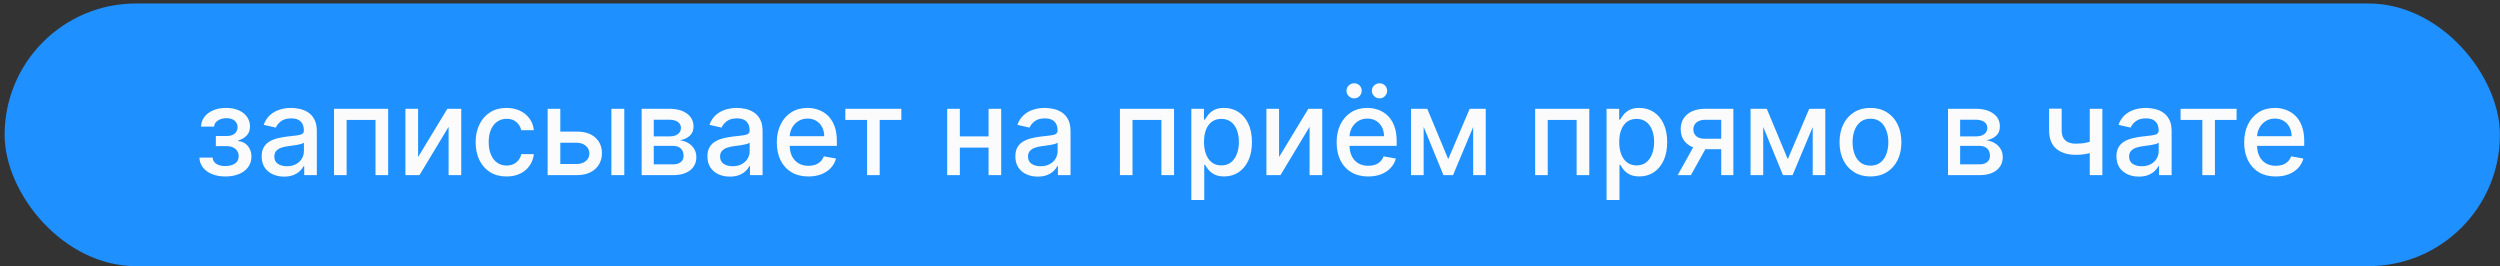
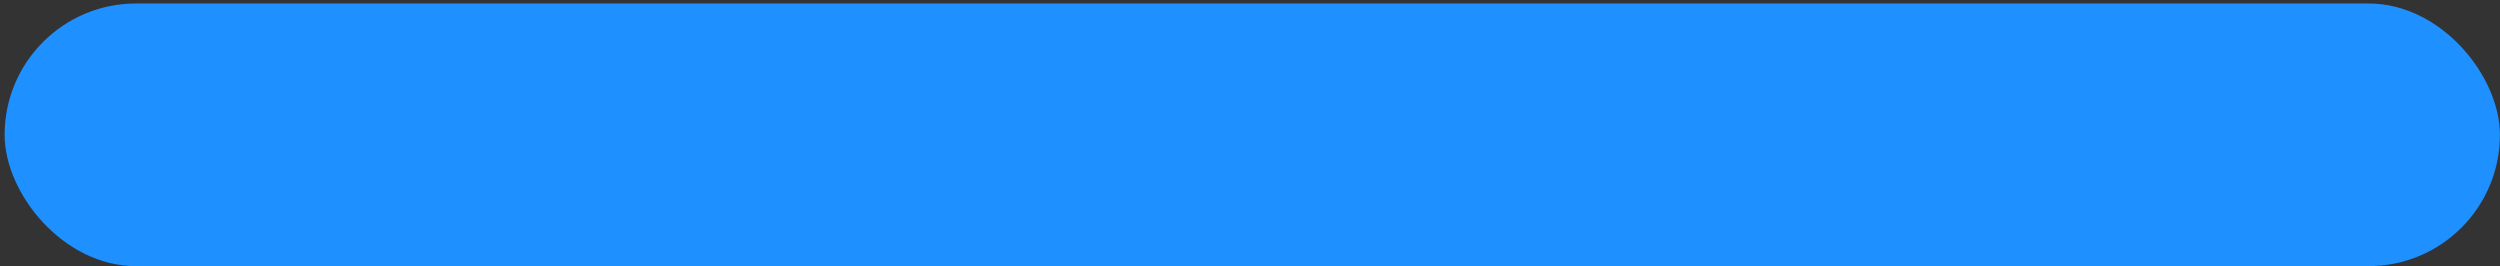
<svg xmlns="http://www.w3.org/2000/svg" width="310" height="33" viewBox="0 0 310 33" fill="none">
  <rect x="0" y="0" width="310" height="33" fill="#333333" stroke="none" />
  <rect x="0.573" y="0.433" width="309.417" height="32.567" rx="16.283" fill="#1E90FF" />
-   <path d="M24.728 19.542H26.367C26.388 19.877 26.54 20.136 26.822 20.319C27.108 20.501 27.478 20.592 27.931 20.592C28.392 20.592 28.785 20.494 29.11 20.297C29.435 20.097 29.597 19.788 29.597 19.37C29.597 19.12 29.535 18.902 29.41 18.717C29.288 18.527 29.115 18.381 28.89 18.277C28.669 18.174 28.406 18.122 28.102 18.122H26.763V16.863H28.102C28.556 16.863 28.895 16.76 29.12 16.552C29.345 16.345 29.458 16.086 29.458 15.776C29.458 15.44 29.336 15.17 29.094 14.967C28.854 14.76 28.52 14.656 28.092 14.656C27.656 14.656 27.294 14.754 27.004 14.951C26.715 15.144 26.563 15.394 26.549 15.701H24.931C24.942 15.24 25.081 14.836 25.349 14.49C25.62 14.14 25.985 13.869 26.442 13.676C26.903 13.479 27.426 13.381 28.012 13.381C28.622 13.381 29.151 13.479 29.597 13.676C30.044 13.872 30.388 14.144 30.631 14.49C30.878 14.836 31.001 15.235 31.001 15.685C31.001 16.138 30.865 16.51 30.594 16.799C30.326 17.085 29.976 17.29 29.544 17.415V17.501C29.861 17.522 30.144 17.619 30.39 17.79C30.636 17.961 30.829 18.188 30.969 18.47C31.108 18.752 31.177 19.072 31.177 19.429C31.177 19.933 31.038 20.369 30.76 20.736C30.485 21.104 30.102 21.388 29.613 21.588C29.128 21.785 28.572 21.883 27.947 21.883C27.34 21.883 26.795 21.788 26.313 21.599C25.835 21.406 25.454 21.134 25.172 20.785C24.894 20.435 24.745 20.02 24.728 19.542ZM35.226 21.899C34.705 21.899 34.233 21.802 33.812 21.61C33.39 21.413 33.056 21.129 32.81 20.758C32.567 20.386 32.446 19.931 32.446 19.392C32.446 18.927 32.535 18.545 32.714 18.245C32.892 17.945 33.133 17.708 33.437 17.533C33.74 17.358 34.08 17.226 34.455 17.136C34.83 17.047 35.212 16.979 35.601 16.933C36.094 16.876 36.494 16.829 36.801 16.794C37.108 16.754 37.331 16.692 37.471 16.606C37.61 16.52 37.68 16.381 37.68 16.188V16.151C37.68 15.683 37.547 15.32 37.283 15.063C37.023 14.806 36.633 14.678 36.115 14.678C35.576 14.678 35.151 14.797 34.84 15.036C34.533 15.272 34.321 15.535 34.203 15.824L32.697 15.481C32.876 14.981 33.137 14.578 33.48 14.27C33.826 13.96 34.224 13.735 34.674 13.595C35.124 13.453 35.597 13.381 36.094 13.381C36.422 13.381 36.771 13.42 37.139 13.499C37.51 13.574 37.856 13.713 38.178 13.917C38.503 14.12 38.769 14.412 38.976 14.79C39.183 15.165 39.287 15.652 39.287 16.253V21.717H37.722V20.592H37.658C37.555 20.799 37.399 21.002 37.192 21.202C36.985 21.402 36.719 21.569 36.394 21.701C36.069 21.833 35.68 21.899 35.226 21.899ZM35.574 20.613C36.017 20.613 36.396 20.526 36.71 20.351C37.028 20.176 37.269 19.947 37.433 19.665C37.601 19.379 37.685 19.074 37.685 18.749V17.688C37.628 17.745 37.517 17.799 37.353 17.849C37.192 17.895 37.008 17.936 36.801 17.972C36.594 18.004 36.392 18.035 36.196 18.063C35.999 18.088 35.835 18.11 35.703 18.128C35.392 18.167 35.108 18.233 34.851 18.326C34.597 18.419 34.394 18.552 34.24 18.727C34.09 18.899 34.015 19.127 34.015 19.413C34.015 19.81 34.162 20.11 34.455 20.313C34.748 20.513 35.121 20.613 35.574 20.613ZM41.42 21.717V13.488H48.133V21.717H46.563V14.87H42.979V21.717H41.42ZM51.844 19.472L55.47 13.488H57.195V21.717H55.626V15.727L52.015 21.717H50.274V13.488H51.844V19.472ZM62.815 21.883C62.018 21.883 61.333 21.702 60.758 21.342C60.186 20.977 59.747 20.476 59.44 19.836C59.133 19.197 58.979 18.465 58.979 17.64C58.979 16.804 59.136 16.067 59.451 15.428C59.765 14.785 60.208 14.283 60.779 13.922C61.35 13.562 62.024 13.381 62.799 13.381C63.424 13.381 63.981 13.497 64.47 13.729C64.959 13.958 65.354 14.279 65.654 14.694C65.958 15.108 66.138 15.592 66.195 16.145H64.636C64.55 15.76 64.354 15.428 64.047 15.149C63.743 14.87 63.336 14.731 62.825 14.731C62.379 14.731 61.988 14.849 61.652 15.085C61.32 15.317 61.061 15.649 60.876 16.081C60.69 16.51 60.597 17.017 60.597 17.602C60.597 18.203 60.688 18.72 60.87 19.156C61.052 19.592 61.309 19.929 61.642 20.169C61.977 20.408 62.372 20.527 62.825 20.527C63.129 20.527 63.404 20.472 63.651 20.361C63.901 20.247 64.109 20.085 64.277 19.874C64.449 19.663 64.568 19.41 64.636 19.113H66.195C66.138 19.645 65.965 20.12 65.675 20.538C65.386 20.956 64.999 21.285 64.513 21.524C64.031 21.763 63.465 21.883 62.815 21.883ZM69.113 16.317H71.503C72.51 16.317 73.285 16.567 73.828 17.067C74.37 17.567 74.642 18.211 74.642 19.001C74.642 19.515 74.52 19.977 74.278 20.388C74.035 20.799 73.679 21.124 73.212 21.363C72.744 21.599 72.174 21.717 71.503 21.717H67.908V13.488H69.478V20.335H71.503C71.963 20.335 72.342 20.215 72.638 19.976C72.935 19.733 73.083 19.424 73.083 19.049C73.083 18.652 72.935 18.329 72.638 18.079C72.342 17.826 71.963 17.699 71.503 17.699H69.113V16.317ZM75.81 21.717V13.488H77.411V21.717H75.81ZM79.561 21.717V13.488H82.973C83.902 13.488 84.638 13.687 85.18 14.083C85.723 14.476 85.995 15.01 85.995 15.685C85.995 16.167 85.841 16.549 85.534 16.831C85.227 17.113 84.82 17.302 84.313 17.399C84.68 17.442 85.018 17.552 85.325 17.731C85.632 17.906 85.879 18.142 86.064 18.438C86.254 18.735 86.348 19.088 86.348 19.499C86.348 19.935 86.236 20.32 86.011 20.656C85.786 20.988 85.459 21.249 85.03 21.438C84.605 21.624 84.093 21.717 83.493 21.717H79.561ZM81.066 20.377H83.493C83.889 20.377 84.2 20.283 84.425 20.093C84.65 19.904 84.763 19.647 84.763 19.322C84.763 18.94 84.65 18.64 84.425 18.422C84.2 18.201 83.889 18.09 83.493 18.09H81.066V20.377ZM81.066 16.917H82.989C83.289 16.917 83.546 16.874 83.761 16.788C83.979 16.703 84.145 16.581 84.259 16.424C84.377 16.263 84.436 16.074 84.436 15.856C84.436 15.538 84.305 15.29 84.045 15.111C83.784 14.933 83.427 14.844 82.973 14.844H81.066V16.917ZM90.5 21.899C89.979 21.899 89.507 21.802 89.086 21.61C88.664 21.413 88.33 21.129 88.084 20.758C87.841 20.386 87.72 19.931 87.72 19.392C87.72 18.927 87.809 18.545 87.987 18.245C88.166 17.945 88.407 17.708 88.711 17.533C89.014 17.358 89.354 17.226 89.729 17.136C90.103 17.047 90.486 16.979 90.875 16.933C91.368 16.876 91.768 16.829 92.075 16.794C92.382 16.754 92.605 16.692 92.745 16.606C92.884 16.52 92.954 16.381 92.954 16.188V16.151C92.954 15.683 92.821 15.32 92.557 15.063C92.296 14.806 91.907 14.678 91.389 14.678C90.85 14.678 90.425 14.797 90.114 15.036C89.807 15.272 89.595 15.535 89.477 15.824L87.971 15.481C88.15 14.981 88.411 14.578 88.754 14.27C89.1 13.96 89.498 13.735 89.948 13.595C90.398 13.453 90.871 13.381 91.368 13.381C91.696 13.381 92.045 13.42 92.412 13.499C92.784 13.574 93.13 13.713 93.452 13.917C93.777 14.12 94.043 14.412 94.25 14.79C94.457 15.165 94.561 15.652 94.561 16.253V21.717H92.996V20.592H92.932C92.829 20.799 92.673 21.002 92.466 21.202C92.259 21.402 91.993 21.569 91.668 21.701C91.343 21.833 90.954 21.899 90.5 21.899ZM90.848 20.613C91.291 20.613 91.67 20.526 91.984 20.351C92.302 20.176 92.543 19.947 92.707 19.665C92.875 19.379 92.959 19.074 92.959 18.749V17.688C92.902 17.745 92.791 17.799 92.627 17.849C92.466 17.895 92.282 17.936 92.075 17.972C91.868 18.004 91.666 18.035 91.47 18.063C91.273 18.088 91.109 18.11 90.977 18.128C90.666 18.167 90.382 18.233 90.125 18.326C89.871 18.419 89.668 18.552 89.514 18.727C89.364 18.899 89.289 19.127 89.289 19.413C89.289 19.81 89.436 20.11 89.729 20.313C90.021 20.513 90.395 20.613 90.848 20.613ZM100.24 21.883C99.43 21.883 98.731 21.709 98.146 21.363C97.564 21.013 97.114 20.522 96.796 19.89C96.481 19.254 96.324 18.51 96.324 17.656C96.324 16.813 96.481 16.07 96.796 15.428C97.114 14.785 97.556 14.283 98.124 13.922C98.696 13.562 99.364 13.381 100.128 13.381C100.592 13.381 101.042 13.458 101.478 13.611C101.914 13.765 102.305 14.006 102.651 14.335C102.997 14.663 103.271 15.09 103.471 15.615C103.671 16.136 103.771 16.77 103.771 17.517V18.085H97.23V16.885H102.201C102.201 16.463 102.115 16.09 101.944 15.765C101.773 15.436 101.531 15.178 101.221 14.988C100.914 14.799 100.553 14.704 100.139 14.704C99.689 14.704 99.296 14.815 98.96 15.036C98.628 15.254 98.371 15.54 98.189 15.894C98.01 16.244 97.921 16.624 97.921 17.035V17.972C97.921 18.522 98.017 18.99 98.21 19.376C98.406 19.761 98.68 20.056 99.03 20.26C99.38 20.46 99.789 20.56 100.256 20.56C100.56 20.56 100.837 20.517 101.087 20.431C101.337 20.342 101.553 20.21 101.735 20.035C101.917 19.86 102.056 19.643 102.153 19.386L103.669 19.66C103.547 20.106 103.33 20.497 103.015 20.833C102.705 21.165 102.314 21.424 101.842 21.61C101.374 21.792 100.84 21.883 100.24 21.883ZM104.822 14.87V13.488H111.765V14.87H109.081V21.717H107.517V14.87H104.822ZM123.028 16.911V18.299H118.571V16.911H123.028ZM119.021 13.488V21.717H117.451V13.488H119.021ZM124.148 13.488V21.717H122.583V13.488H124.148ZM128.685 21.899C128.164 21.899 127.692 21.802 127.271 21.61C126.849 21.413 126.515 21.129 126.269 20.758C126.026 20.386 125.905 19.931 125.905 19.392C125.905 18.927 125.994 18.545 126.172 18.245C126.351 17.945 126.592 17.708 126.896 17.533C127.199 17.358 127.539 17.226 127.914 17.136C128.289 17.047 128.671 16.979 129.06 16.933C129.553 16.876 129.953 16.829 130.26 16.794C130.567 16.754 130.79 16.692 130.93 16.606C131.069 16.52 131.138 16.381 131.138 16.188V16.151C131.138 15.683 131.006 15.32 130.742 15.063C130.481 14.806 130.092 14.678 129.574 14.678C129.035 14.678 128.61 14.797 128.299 15.036C127.992 15.272 127.78 15.535 127.662 15.824L126.156 15.481C126.335 14.981 126.596 14.578 126.939 14.27C127.285 13.96 127.683 13.735 128.133 13.595C128.583 13.453 129.056 13.381 129.553 13.381C129.881 13.381 130.23 13.42 130.597 13.499C130.969 13.574 131.315 13.713 131.637 13.917C131.962 14.12 132.228 14.412 132.435 14.79C132.642 15.165 132.746 15.652 132.746 16.253V21.717H131.181V20.592H131.117C131.013 20.799 130.858 21.002 130.651 21.202C130.444 21.402 130.178 21.569 129.853 21.701C129.528 21.833 129.138 21.899 128.685 21.899ZM129.033 20.613C129.476 20.613 129.855 20.526 130.169 20.351C130.487 20.176 130.728 19.947 130.892 19.665C131.06 19.379 131.144 19.074 131.144 18.749V17.688C131.087 17.745 130.976 17.799 130.812 17.849C130.651 17.895 130.467 17.936 130.26 17.972C130.053 18.004 129.851 18.035 129.655 18.063C129.458 18.088 129.294 18.11 129.162 18.128C128.851 18.167 128.567 18.233 128.31 18.326C128.056 18.419 127.853 18.552 127.699 18.727C127.549 18.899 127.474 19.127 127.474 19.413C127.474 19.81 127.621 20.11 127.914 20.313C128.206 20.513 128.58 20.613 129.033 20.613ZM138.871 21.717V13.488H145.584V21.717H144.014V14.87H140.43V21.717H138.871ZM147.725 24.802V13.488H149.289V14.822H149.423C149.516 14.651 149.65 14.453 149.825 14.227C150 14.002 150.243 13.806 150.554 13.638C150.864 13.467 151.275 13.381 151.786 13.381C152.45 13.381 153.043 13.549 153.564 13.885C154.086 14.22 154.495 14.704 154.791 15.336C155.091 15.969 155.241 16.729 155.241 17.619C155.241 18.508 155.093 19.27 154.796 19.906C154.5 20.538 154.093 21.026 153.575 21.369C153.057 21.708 152.466 21.877 151.802 21.877C151.302 21.877 150.893 21.794 150.575 21.626C150.261 21.458 150.014 21.261 149.836 21.036C149.657 20.811 149.52 20.611 149.423 20.436H149.327V24.802H147.725ZM149.295 17.602C149.295 18.181 149.379 18.688 149.547 19.124C149.714 19.56 149.957 19.901 150.275 20.147C150.593 20.39 150.982 20.511 151.443 20.511C151.922 20.511 152.322 20.385 152.643 20.131C152.964 19.874 153.207 19.526 153.371 19.086C153.539 18.647 153.623 18.152 153.623 17.602C153.623 17.06 153.541 16.572 153.377 16.14C153.216 15.708 152.973 15.367 152.648 15.117C152.327 14.867 151.925 14.742 151.443 14.742C150.979 14.742 150.586 14.861 150.264 15.101C149.947 15.34 149.705 15.674 149.541 16.102C149.377 16.531 149.295 17.031 149.295 17.602ZM158.605 19.472L162.232 13.488H163.957V21.717H162.387V15.727L158.777 21.717H157.036V13.488H158.605V19.472ZM169.657 21.883C168.846 21.883 168.148 21.709 167.562 21.363C166.98 21.013 166.53 20.522 166.212 19.89C165.898 19.254 165.741 18.51 165.741 17.656C165.741 16.813 165.898 16.07 166.212 15.428C166.53 14.785 166.973 14.283 167.541 13.922C168.112 13.562 168.78 13.381 169.544 13.381C170.009 13.381 170.459 13.458 170.894 13.611C171.33 13.765 171.721 14.006 172.068 14.335C172.414 14.663 172.687 15.09 172.887 15.615C173.087 16.136 173.187 16.77 173.187 17.517V18.085H166.646V16.885H171.618C171.618 16.463 171.532 16.09 171.36 15.765C171.189 15.436 170.948 15.178 170.637 14.988C170.33 14.799 169.969 14.704 169.555 14.704C169.105 14.704 168.712 14.815 168.377 15.036C168.044 15.254 167.787 15.54 167.605 15.894C167.427 16.244 167.337 16.624 167.337 17.035V17.972C167.337 18.522 167.434 18.99 167.627 19.376C167.823 19.761 168.096 20.056 168.446 20.26C168.796 20.46 169.205 20.56 169.673 20.56C169.977 20.56 170.253 20.517 170.503 20.431C170.753 20.342 170.969 20.21 171.152 20.035C171.334 19.86 171.473 19.643 171.569 19.386L173.085 19.66C172.964 20.106 172.746 20.497 172.432 20.833C172.121 21.165 171.73 21.424 171.259 21.61C170.791 21.792 170.257 21.883 169.657 21.883ZM167.91 12.197C167.657 12.197 167.436 12.104 167.246 11.919C167.057 11.729 166.962 11.511 166.962 11.265C166.962 10.997 167.057 10.774 167.246 10.595C167.436 10.417 167.657 10.328 167.91 10.328C168.178 10.328 168.402 10.417 168.58 10.595C168.762 10.774 168.853 10.997 168.853 11.265C168.853 11.511 168.762 11.729 168.58 11.919C168.402 12.104 168.178 12.197 167.91 12.197ZM171.06 12.197C170.807 12.197 170.585 12.104 170.396 11.919C170.207 11.729 170.112 11.511 170.112 11.265C170.112 10.997 170.207 10.774 170.396 10.595C170.585 10.417 170.807 10.328 171.06 10.328C171.328 10.328 171.551 10.417 171.73 10.595C171.912 10.774 172.003 10.997 172.003 11.265C172.003 11.511 171.912 11.729 171.73 11.919C171.551 12.104 171.328 12.197 171.06 12.197ZM179.582 19.735L182.239 13.488H183.621L180.177 21.717H178.988L175.613 13.488H176.979L179.582 19.735ZM176.534 13.488V21.717H174.964V13.488H176.534ZM182.673 21.717V13.488H184.232V21.717H182.673ZM190.359 21.717V13.488H197.072V21.717H195.502V14.87H191.918V21.717H190.359ZM199.213 24.802V13.488H200.777V14.822H200.911C201.004 14.651 201.138 14.453 201.313 14.227C201.488 14.002 201.731 13.806 202.042 13.638C202.352 13.467 202.763 13.381 203.274 13.381C203.938 13.381 204.531 13.549 205.052 13.885C205.574 14.22 205.983 14.704 206.279 15.336C206.579 15.969 206.729 16.729 206.729 17.619C206.729 18.508 206.581 19.27 206.284 19.906C205.988 20.538 205.581 21.026 205.063 21.369C204.545 21.708 203.954 21.877 203.29 21.877C202.79 21.877 202.381 21.794 202.063 21.626C201.749 21.458 201.502 21.261 201.324 21.036C201.145 20.811 201.008 20.611 200.911 20.436H200.815V24.802H199.213ZM200.783 17.602C200.783 18.181 200.867 18.688 201.034 19.124C201.202 19.56 201.445 19.901 201.763 20.147C202.081 20.39 202.47 20.511 202.931 20.511C203.409 20.511 203.809 20.385 204.131 20.131C204.452 19.874 204.695 19.526 204.859 19.086C205.027 18.647 205.111 18.152 205.111 17.602C205.111 17.06 205.029 16.572 204.865 16.14C204.704 15.708 204.461 15.367 204.136 15.117C203.815 14.867 203.413 14.742 202.931 14.742C202.467 14.742 202.074 14.861 201.752 15.101C201.434 15.34 201.193 15.674 201.029 16.102C200.865 16.531 200.783 17.031 200.783 17.602ZM213.431 21.717V14.854H211.459C210.991 14.854 210.627 14.963 210.366 15.181C210.106 15.399 209.975 15.685 209.975 16.038C209.975 16.388 210.095 16.67 210.334 16.885C210.577 17.095 210.916 17.201 211.352 17.201H213.897V18.497H211.352C210.745 18.497 210.22 18.397 209.777 18.197C209.338 17.994 208.999 17.706 208.759 17.335C208.524 16.963 208.406 16.524 208.406 16.017C208.406 15.499 208.527 15.053 208.77 14.678C209.016 14.299 209.368 14.006 209.825 13.799C210.286 13.592 210.831 13.488 211.459 13.488H214.936V21.717H213.431ZM208.031 21.717L210.35 17.56H211.99L209.67 21.717H208.031ZM221.686 19.735L224.343 13.488H225.725L222.28 21.717H221.091L217.716 13.488H219.082L221.686 19.735ZM218.638 13.488V21.717H217.068V13.488H218.638ZM224.777 21.717V13.488H226.336V21.717H224.777ZM231.936 21.883C231.165 21.883 230.492 21.706 229.917 21.352C229.342 20.999 228.895 20.504 228.578 19.869C228.26 19.233 228.101 18.49 228.101 17.64C228.101 16.786 228.26 16.04 228.578 15.401C228.895 14.761 229.342 14.265 229.917 13.912C230.492 13.558 231.165 13.381 231.936 13.381C232.708 13.381 233.381 13.558 233.956 13.912C234.531 14.265 234.977 14.761 235.295 15.401C235.613 16.04 235.772 16.786 235.772 17.64C235.772 18.49 235.613 19.233 235.295 19.869C234.977 20.504 234.531 20.999 233.956 21.352C233.381 21.706 232.708 21.883 231.936 21.883ZM231.942 20.538C232.442 20.538 232.856 20.406 233.185 20.142C233.513 19.877 233.756 19.526 233.913 19.086C234.074 18.647 234.154 18.163 234.154 17.635C234.154 17.11 234.074 16.628 233.913 16.188C233.756 15.745 233.513 15.39 233.185 15.122C232.856 14.854 232.442 14.72 231.942 14.72C231.438 14.72 231.02 14.854 230.688 15.122C230.36 15.39 230.115 15.745 229.954 16.188C229.797 16.628 229.719 17.11 229.719 17.635C229.719 18.163 229.797 18.647 229.954 19.086C230.115 19.526 230.36 19.877 230.688 20.142C231.02 20.406 231.438 20.538 231.942 20.538ZM241.552 21.717V13.488H244.965C245.893 13.488 246.629 13.687 247.172 14.083C247.715 14.476 247.986 15.01 247.986 15.685C247.986 16.167 247.833 16.549 247.525 16.831C247.218 17.113 246.811 17.302 246.304 17.399C246.672 17.442 247.009 17.552 247.317 17.731C247.624 17.906 247.87 18.142 248.056 18.438C248.245 18.735 248.34 19.088 248.34 19.499C248.34 19.935 248.227 20.32 248.002 20.656C247.777 20.988 247.45 21.249 247.022 21.438C246.597 21.624 246.084 21.717 245.484 21.717H241.552ZM243.058 20.377H245.484C245.881 20.377 246.192 20.283 246.417 20.093C246.642 19.904 246.754 19.647 246.754 19.322C246.754 18.94 246.642 18.64 246.417 18.422C246.192 18.201 245.881 18.09 245.484 18.09H243.058V20.377ZM243.058 16.917H244.981C245.281 16.917 245.538 16.874 245.752 16.788C245.97 16.703 246.136 16.581 246.25 16.424C246.368 16.263 246.427 16.074 246.427 15.856C246.427 15.538 246.297 15.29 246.036 15.111C245.775 14.933 245.418 14.844 244.965 14.844H243.058V16.917ZM260.694 13.488V21.717H259.13V13.488H260.694ZM260.014 17.308V18.69C259.768 18.79 259.507 18.879 259.232 18.958C258.957 19.033 258.668 19.092 258.364 19.135C258.06 19.177 257.744 19.199 257.416 19.199C256.398 19.199 255.589 18.951 254.989 18.454C254.389 17.954 254.089 17.19 254.089 16.161V13.472H255.648V16.161C255.648 16.551 255.719 16.867 255.862 17.11C256.005 17.352 256.209 17.531 256.473 17.645C256.737 17.76 257.052 17.817 257.416 17.817C257.898 17.817 258.343 17.772 258.75 17.683C259.16 17.59 259.582 17.465 260.014 17.308ZM265.22 21.899C264.698 21.899 264.227 21.802 263.805 21.61C263.384 21.413 263.05 21.129 262.804 20.758C262.561 20.386 262.439 19.931 262.439 19.392C262.439 18.927 262.529 18.545 262.707 18.245C262.886 17.945 263.127 17.708 263.43 17.533C263.734 17.358 264.073 17.226 264.448 17.136C264.823 17.047 265.205 16.979 265.595 16.933C266.088 16.876 266.488 16.829 266.795 16.794C267.102 16.754 267.325 16.692 267.464 16.606C267.604 16.52 267.673 16.381 267.673 16.188V16.151C267.673 15.683 267.541 15.32 267.277 15.063C267.016 14.806 266.627 14.678 266.109 14.678C265.57 14.678 265.145 14.797 264.834 15.036C264.527 15.272 264.314 15.535 264.197 15.824L262.691 15.481C262.87 14.981 263.13 14.578 263.473 14.27C263.82 13.96 264.218 13.735 264.668 13.595C265.118 13.453 265.591 13.381 266.088 13.381C266.416 13.381 266.764 13.42 267.132 13.499C267.504 13.574 267.85 13.713 268.171 13.917C268.496 14.12 268.763 14.412 268.97 14.79C269.177 15.165 269.28 15.652 269.28 16.253V21.717H267.716V20.592H267.652C267.548 20.799 267.393 21.002 267.186 21.202C266.979 21.402 266.713 21.569 266.388 21.701C266.063 21.833 265.673 21.899 265.22 21.899ZM265.568 20.613C266.011 20.613 266.389 20.526 266.704 20.351C267.021 20.176 267.263 19.947 267.427 19.665C267.595 19.379 267.679 19.074 267.679 18.749V17.688C267.621 17.745 267.511 17.799 267.346 17.849C267.186 17.895 267.002 17.936 266.795 17.972C266.588 18.004 266.386 18.035 266.189 18.063C265.993 18.088 265.829 18.11 265.697 18.128C265.386 18.167 265.102 18.233 264.845 18.326C264.591 18.419 264.388 18.552 264.234 18.727C264.084 18.899 264.009 19.127 264.009 19.413C264.009 19.81 264.155 20.11 264.448 20.313C264.741 20.513 265.114 20.613 265.568 20.613ZM270.393 14.87V13.488H277.336V14.87H274.652V21.717H273.088V14.87H270.393ZM282.193 21.883C281.383 21.883 280.685 21.709 280.099 21.363C279.517 21.013 279.067 20.522 278.749 19.89C278.435 19.254 278.278 18.51 278.278 17.656C278.278 16.813 278.435 16.07 278.749 15.428C279.067 14.785 279.51 14.283 280.077 13.922C280.649 13.562 281.317 13.381 282.081 13.381C282.545 13.381 282.995 13.458 283.431 13.611C283.867 13.765 284.258 14.006 284.604 14.335C284.951 14.663 285.224 15.09 285.424 15.615C285.624 16.136 285.724 16.77 285.724 17.517V18.085H279.183V16.885H284.154C284.154 16.463 284.068 16.09 283.897 15.765C283.726 15.436 283.485 15.178 283.174 14.988C282.867 14.799 282.506 14.704 282.092 14.704C281.642 14.704 281.249 14.815 280.913 15.036C280.581 15.254 280.324 15.54 280.142 15.894C279.963 16.244 279.874 16.624 279.874 17.035V17.972C279.874 18.522 279.97 18.99 280.163 19.376C280.36 19.761 280.633 20.056 280.983 20.26C281.333 20.46 281.742 20.56 282.21 20.56C282.513 20.56 282.79 20.517 283.04 20.431C283.29 20.342 283.506 20.21 283.688 20.035C283.87 19.86 284.01 19.643 284.106 19.386L285.622 19.66C285.501 20.106 285.283 20.497 284.968 20.833C284.658 21.165 284.267 21.424 283.795 21.61C283.327 21.792 282.793 21.883 282.193 21.883Z" fill="#FBFBFB" />
</svg>